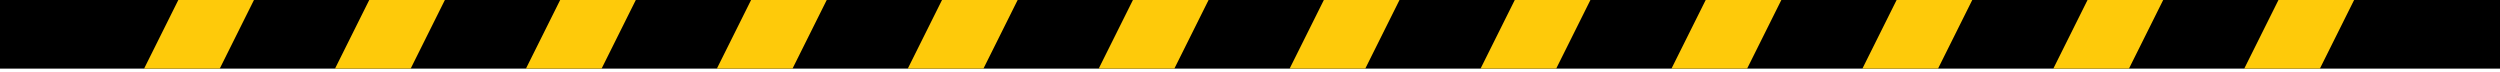
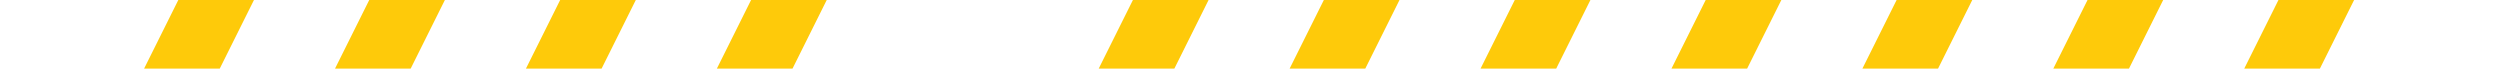
<svg xmlns="http://www.w3.org/2000/svg" width="694" height="20" viewBox="0 0 694 20" fill="none">
-   <rect width="694" height="19.048" fill="black" />
  <path d="M155.5 0H176.5L167 19.048H146L155.5 0Z" fill="#FECA0A" />
  <path d="M367.5 0H388.5L379 19.048H358L367.5 0Z" fill="#FECA0A" />
  <path d="M579.5 0H600.5L591 19.048H570L579.5 0Z" fill="#FECA0A" />
  <path d="M208.5 0H229.5L220 19.048H199L208.5 0Z" fill="#FECA0A" />
  <path d="M420.5 0H441.5L432 19.048H411L420.5 0Z" fill="#FECA0A" />
  <path d="M632.5 0H653.5L644 19.048H623L632.5 0Z" fill="#FECA0A" />
  <path d="M102.5 0H123.5L114 19.048H93L102.5 0Z" fill="#FECA0A" />
  <path d="M314.5 0H335.5L326 19.048H305L314.5 0Z" fill="#FECA0A" />
  <path d="M526.5 0H547.5L538 19.048H517L526.5 0Z" fill="#FECA0A" />
  <path d="M49.5 0H70.5L61 19.048H40L49.5 0Z" fill="#FECA0A" />
-   <path d="M261.5 0H282.5L273 19.048H252L261.5 0Z" fill="#FECA0A" />
  <path d="M473.5 0H494.5L485 19.048H464L473.5 0Z" fill="#FECA0A" />
</svg>